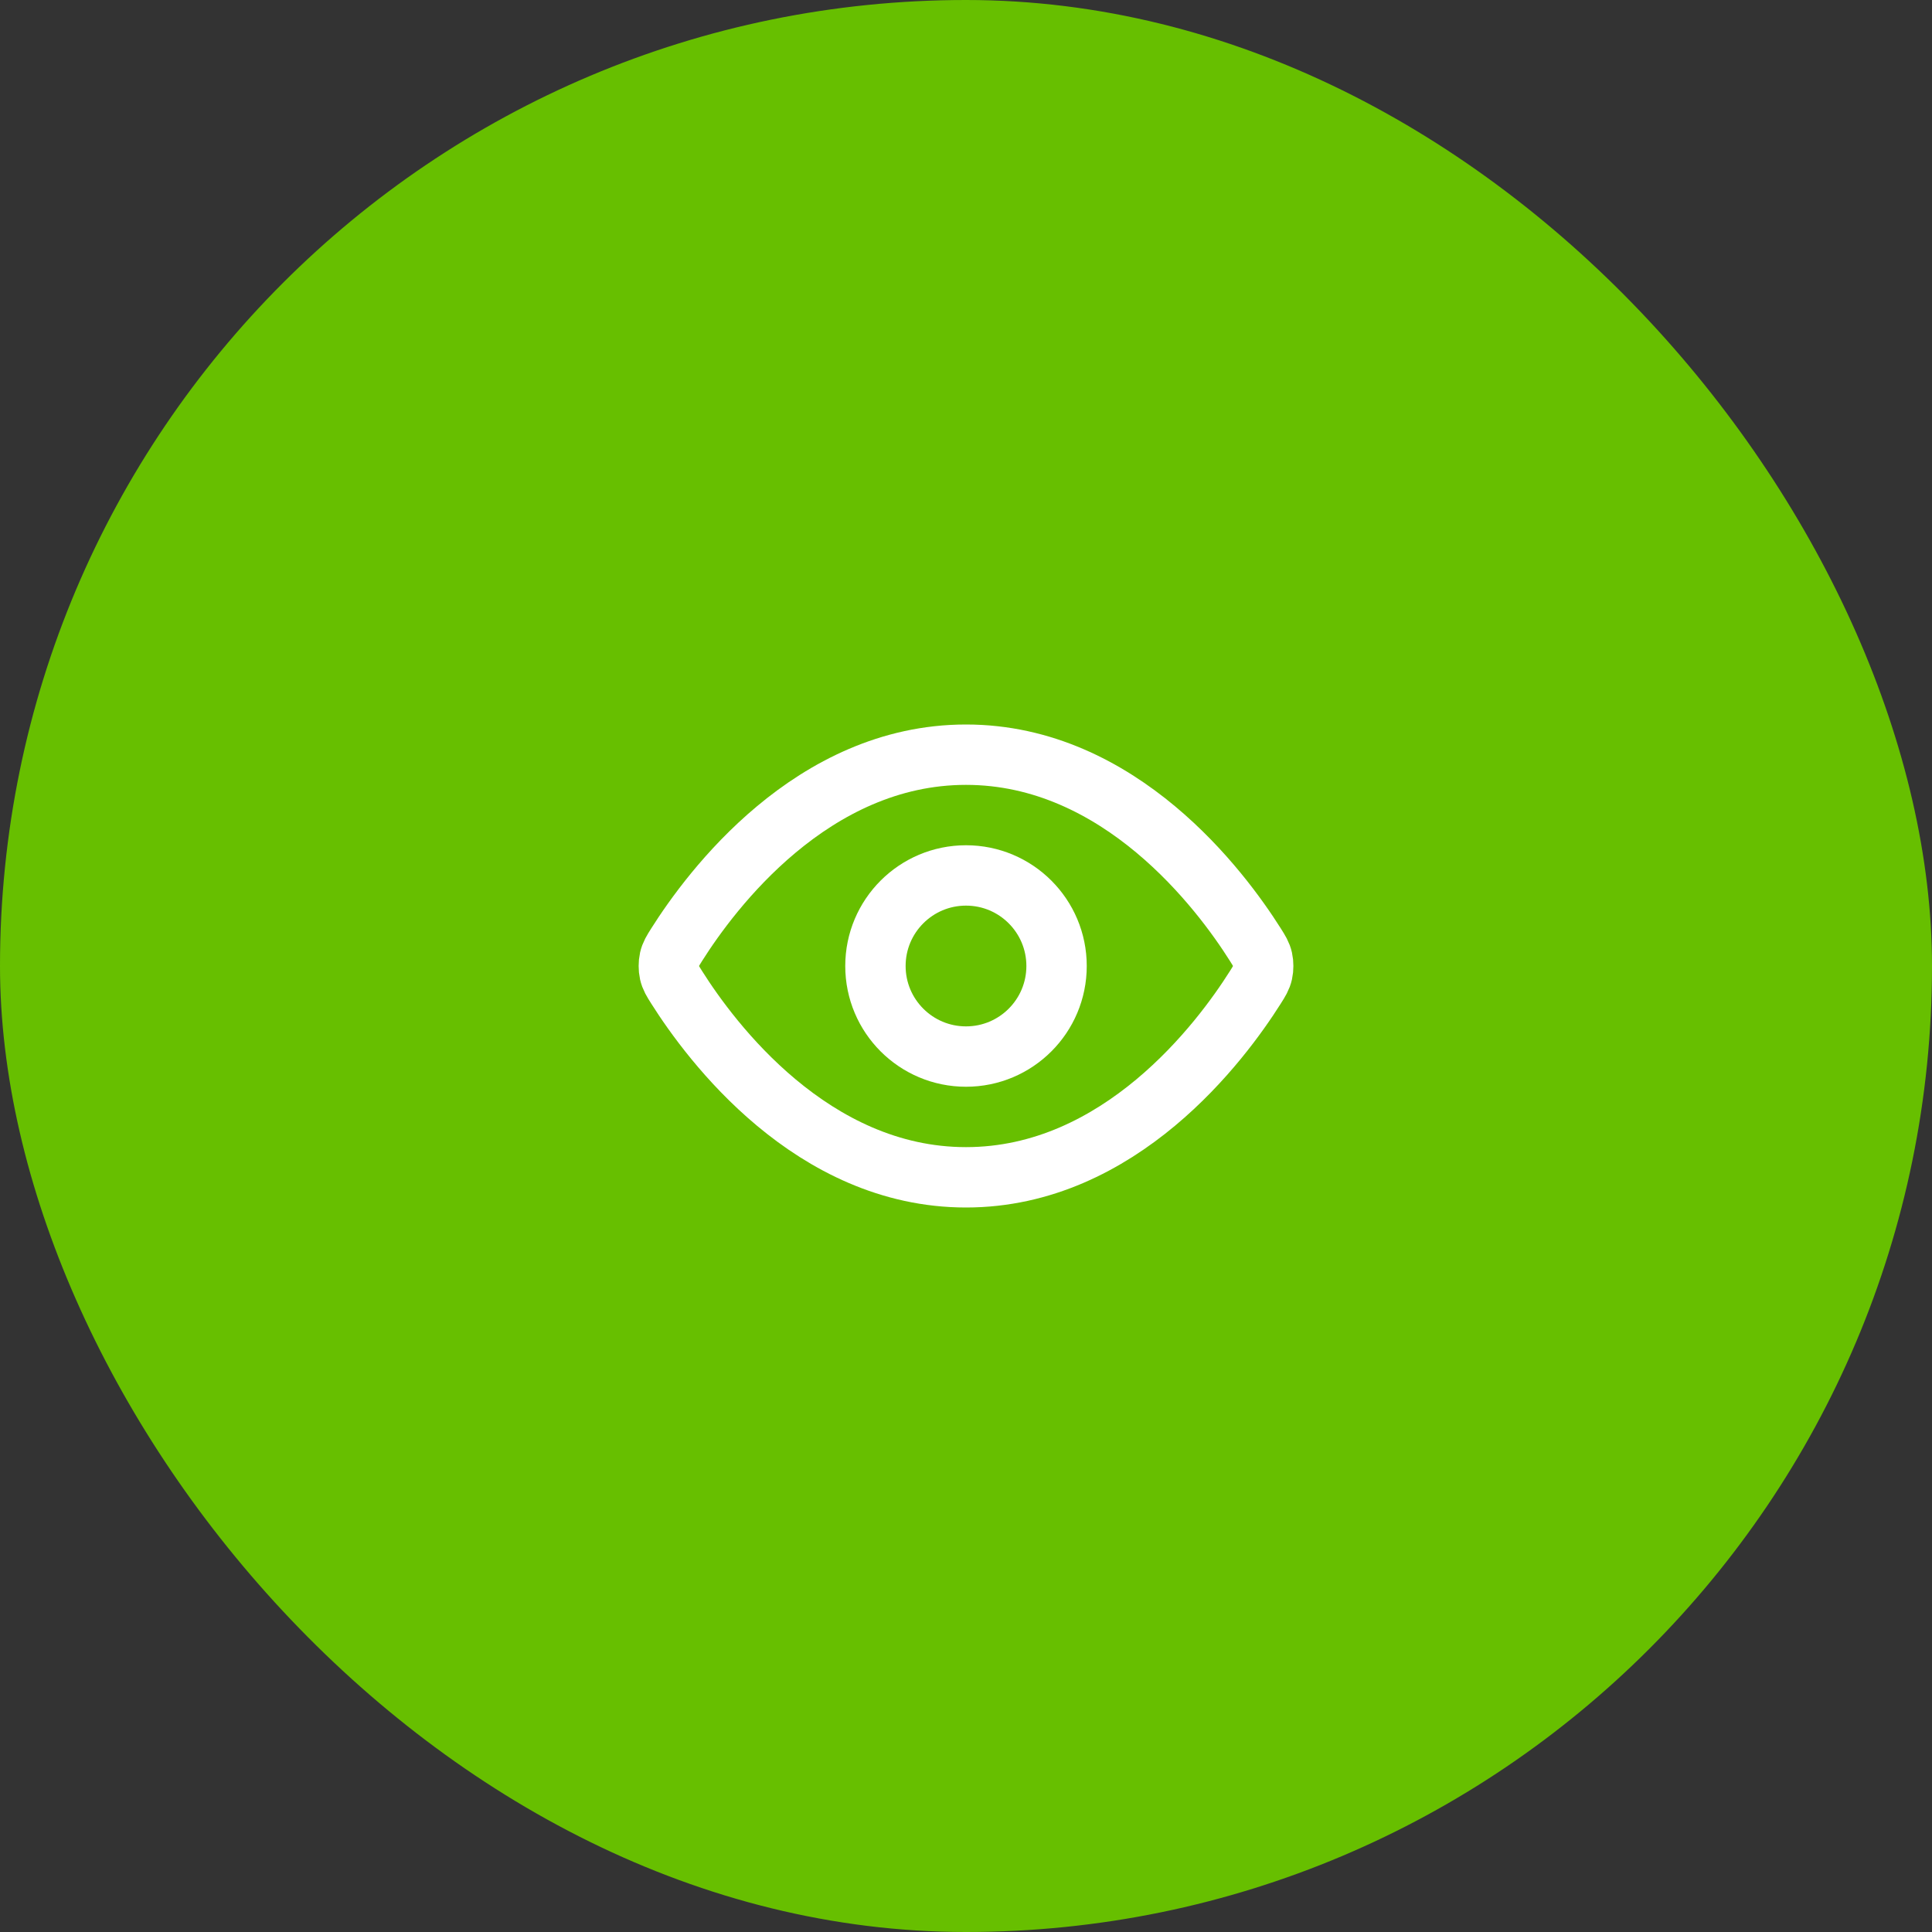
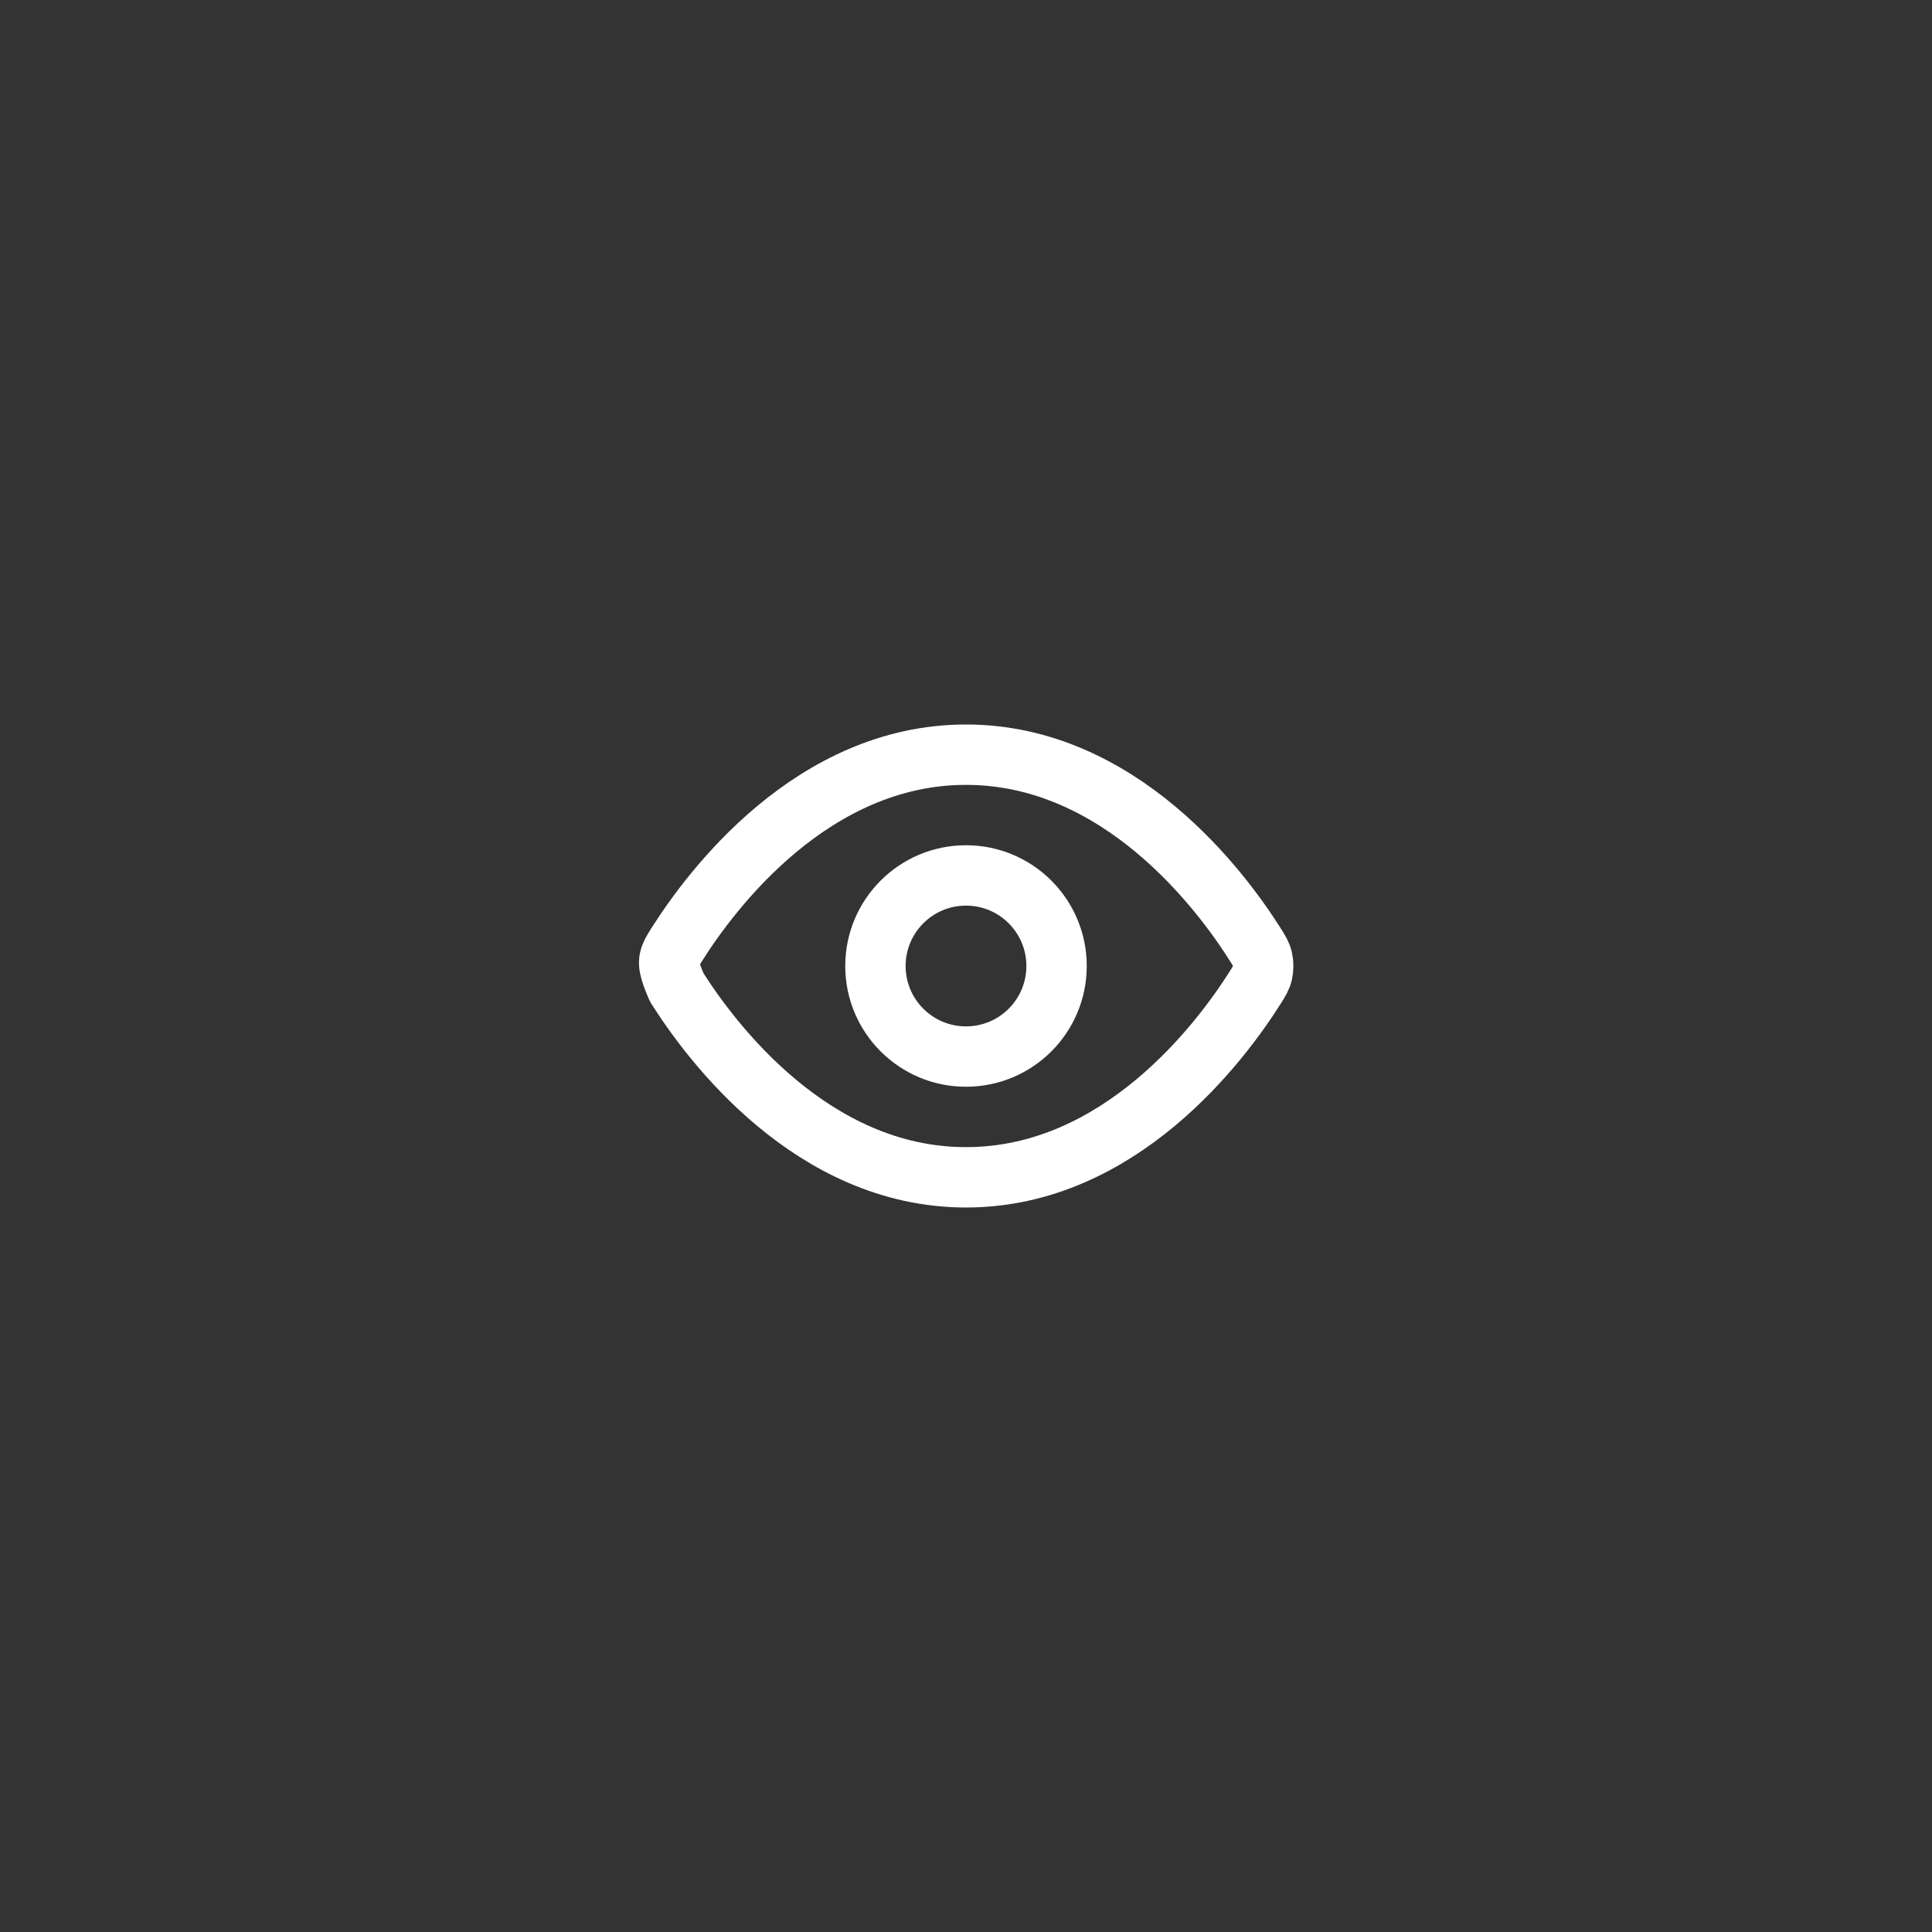
<svg xmlns="http://www.w3.org/2000/svg" width="64" height="64" viewBox="0 0 64 64" fill="none">
  <rect x="0" y="0" width="64" height="64" fill="#333333" stroke="none" />
-   <rect width="64" height="64" rx="32" fill="#67BF00" />
-   <path d="M22.42 32.713C22.284 32.498 22.216 32.39 22.178 32.223C22.149 32.099 22.149 31.901 22.178 31.777C22.216 31.61 22.284 31.503 22.42 31.287C23.546 29.505 26.895 25 32 25C37.105 25 40.455 29.505 41.581 31.287C41.717 31.503 41.785 31.61 41.823 31.777C41.852 31.901 41.852 32.099 41.823 32.223C41.785 32.39 41.717 32.498 41.581 32.713C40.455 34.495 37.105 39 32 39C26.895 39 23.546 34.495 22.42 32.713Z" stroke="white" stroke-width="2" stroke-linecap="round" stroke-linejoin="round" />
+   <path d="M22.42 32.713C22.149 32.099 22.149 31.901 22.178 31.777C22.216 31.61 22.284 31.503 22.42 31.287C23.546 29.505 26.895 25 32 25C37.105 25 40.455 29.505 41.581 31.287C41.717 31.503 41.785 31.61 41.823 31.777C41.852 31.901 41.852 32.099 41.823 32.223C41.785 32.39 41.717 32.498 41.581 32.713C40.455 34.495 37.105 39 32 39C26.895 39 23.546 34.495 22.42 32.713Z" stroke="white" stroke-width="2" stroke-linecap="round" stroke-linejoin="round" />
  <path d="M32 35C33.657 35 35 33.657 35 32C35 30.343 33.657 29 32 29C30.343 29 29 30.343 29 32C29 33.657 30.343 35 32 35Z" stroke="white" stroke-width="2" stroke-linecap="round" stroke-linejoin="round" />
</svg>